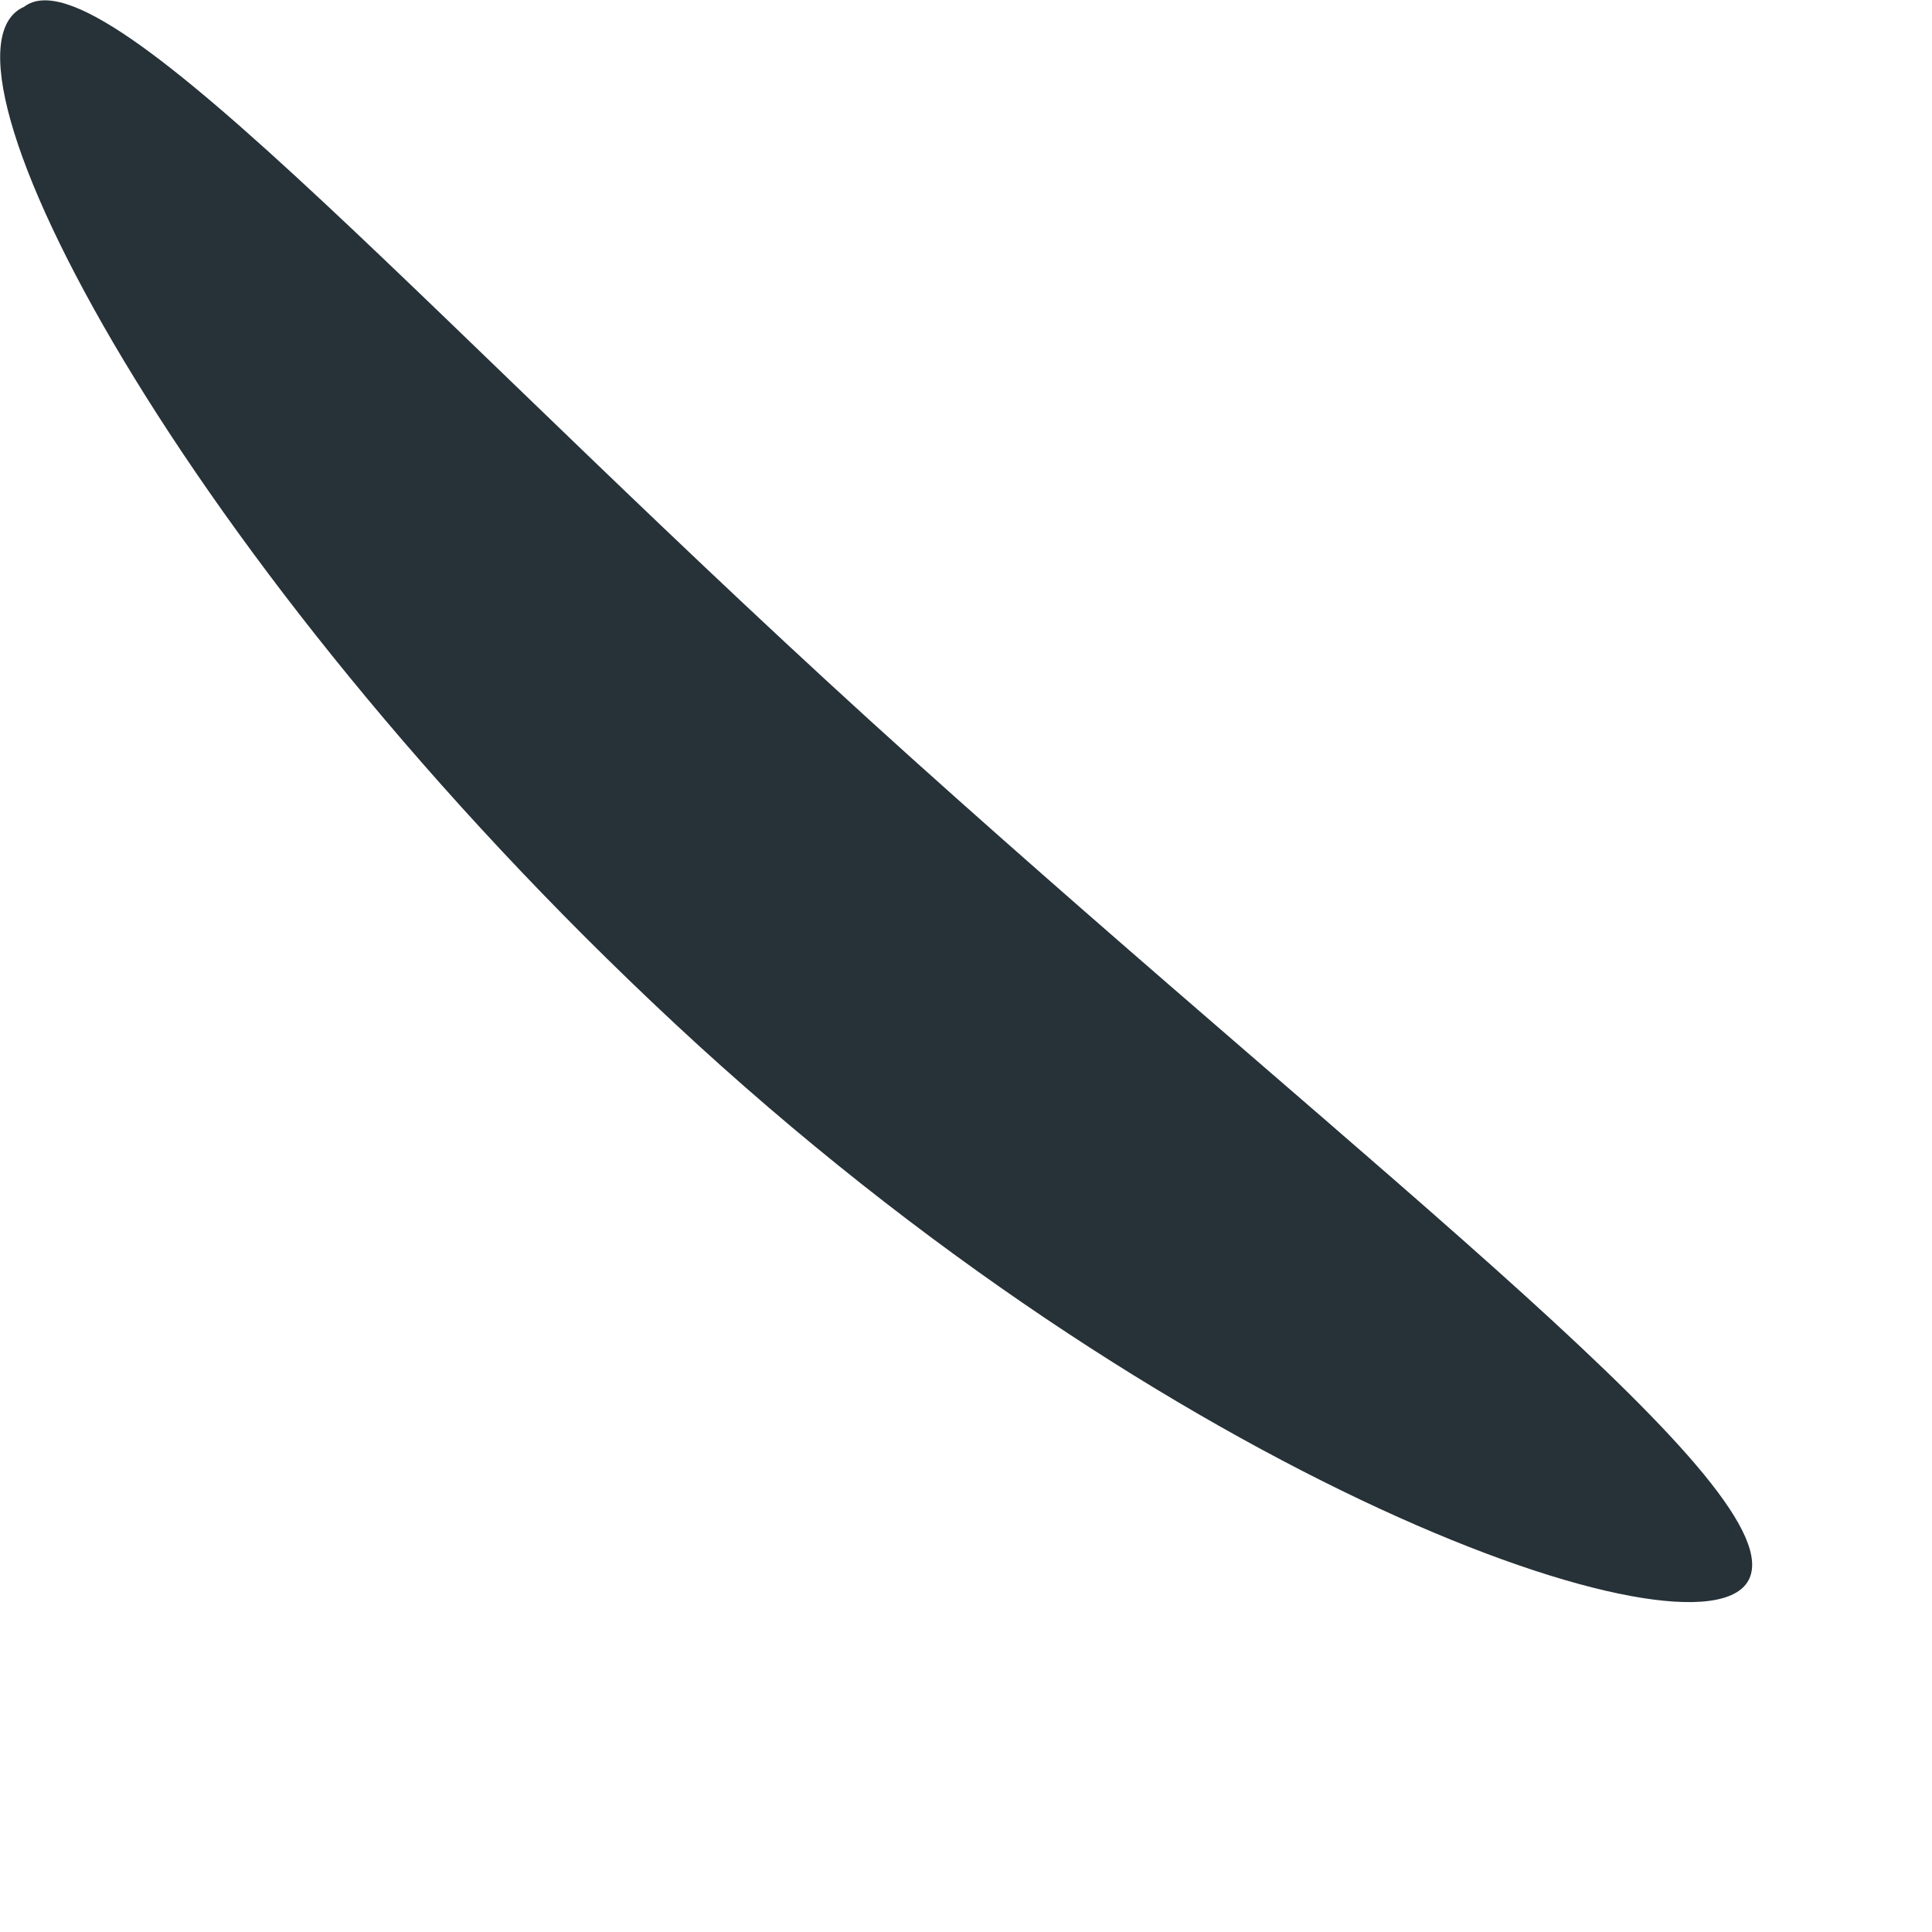
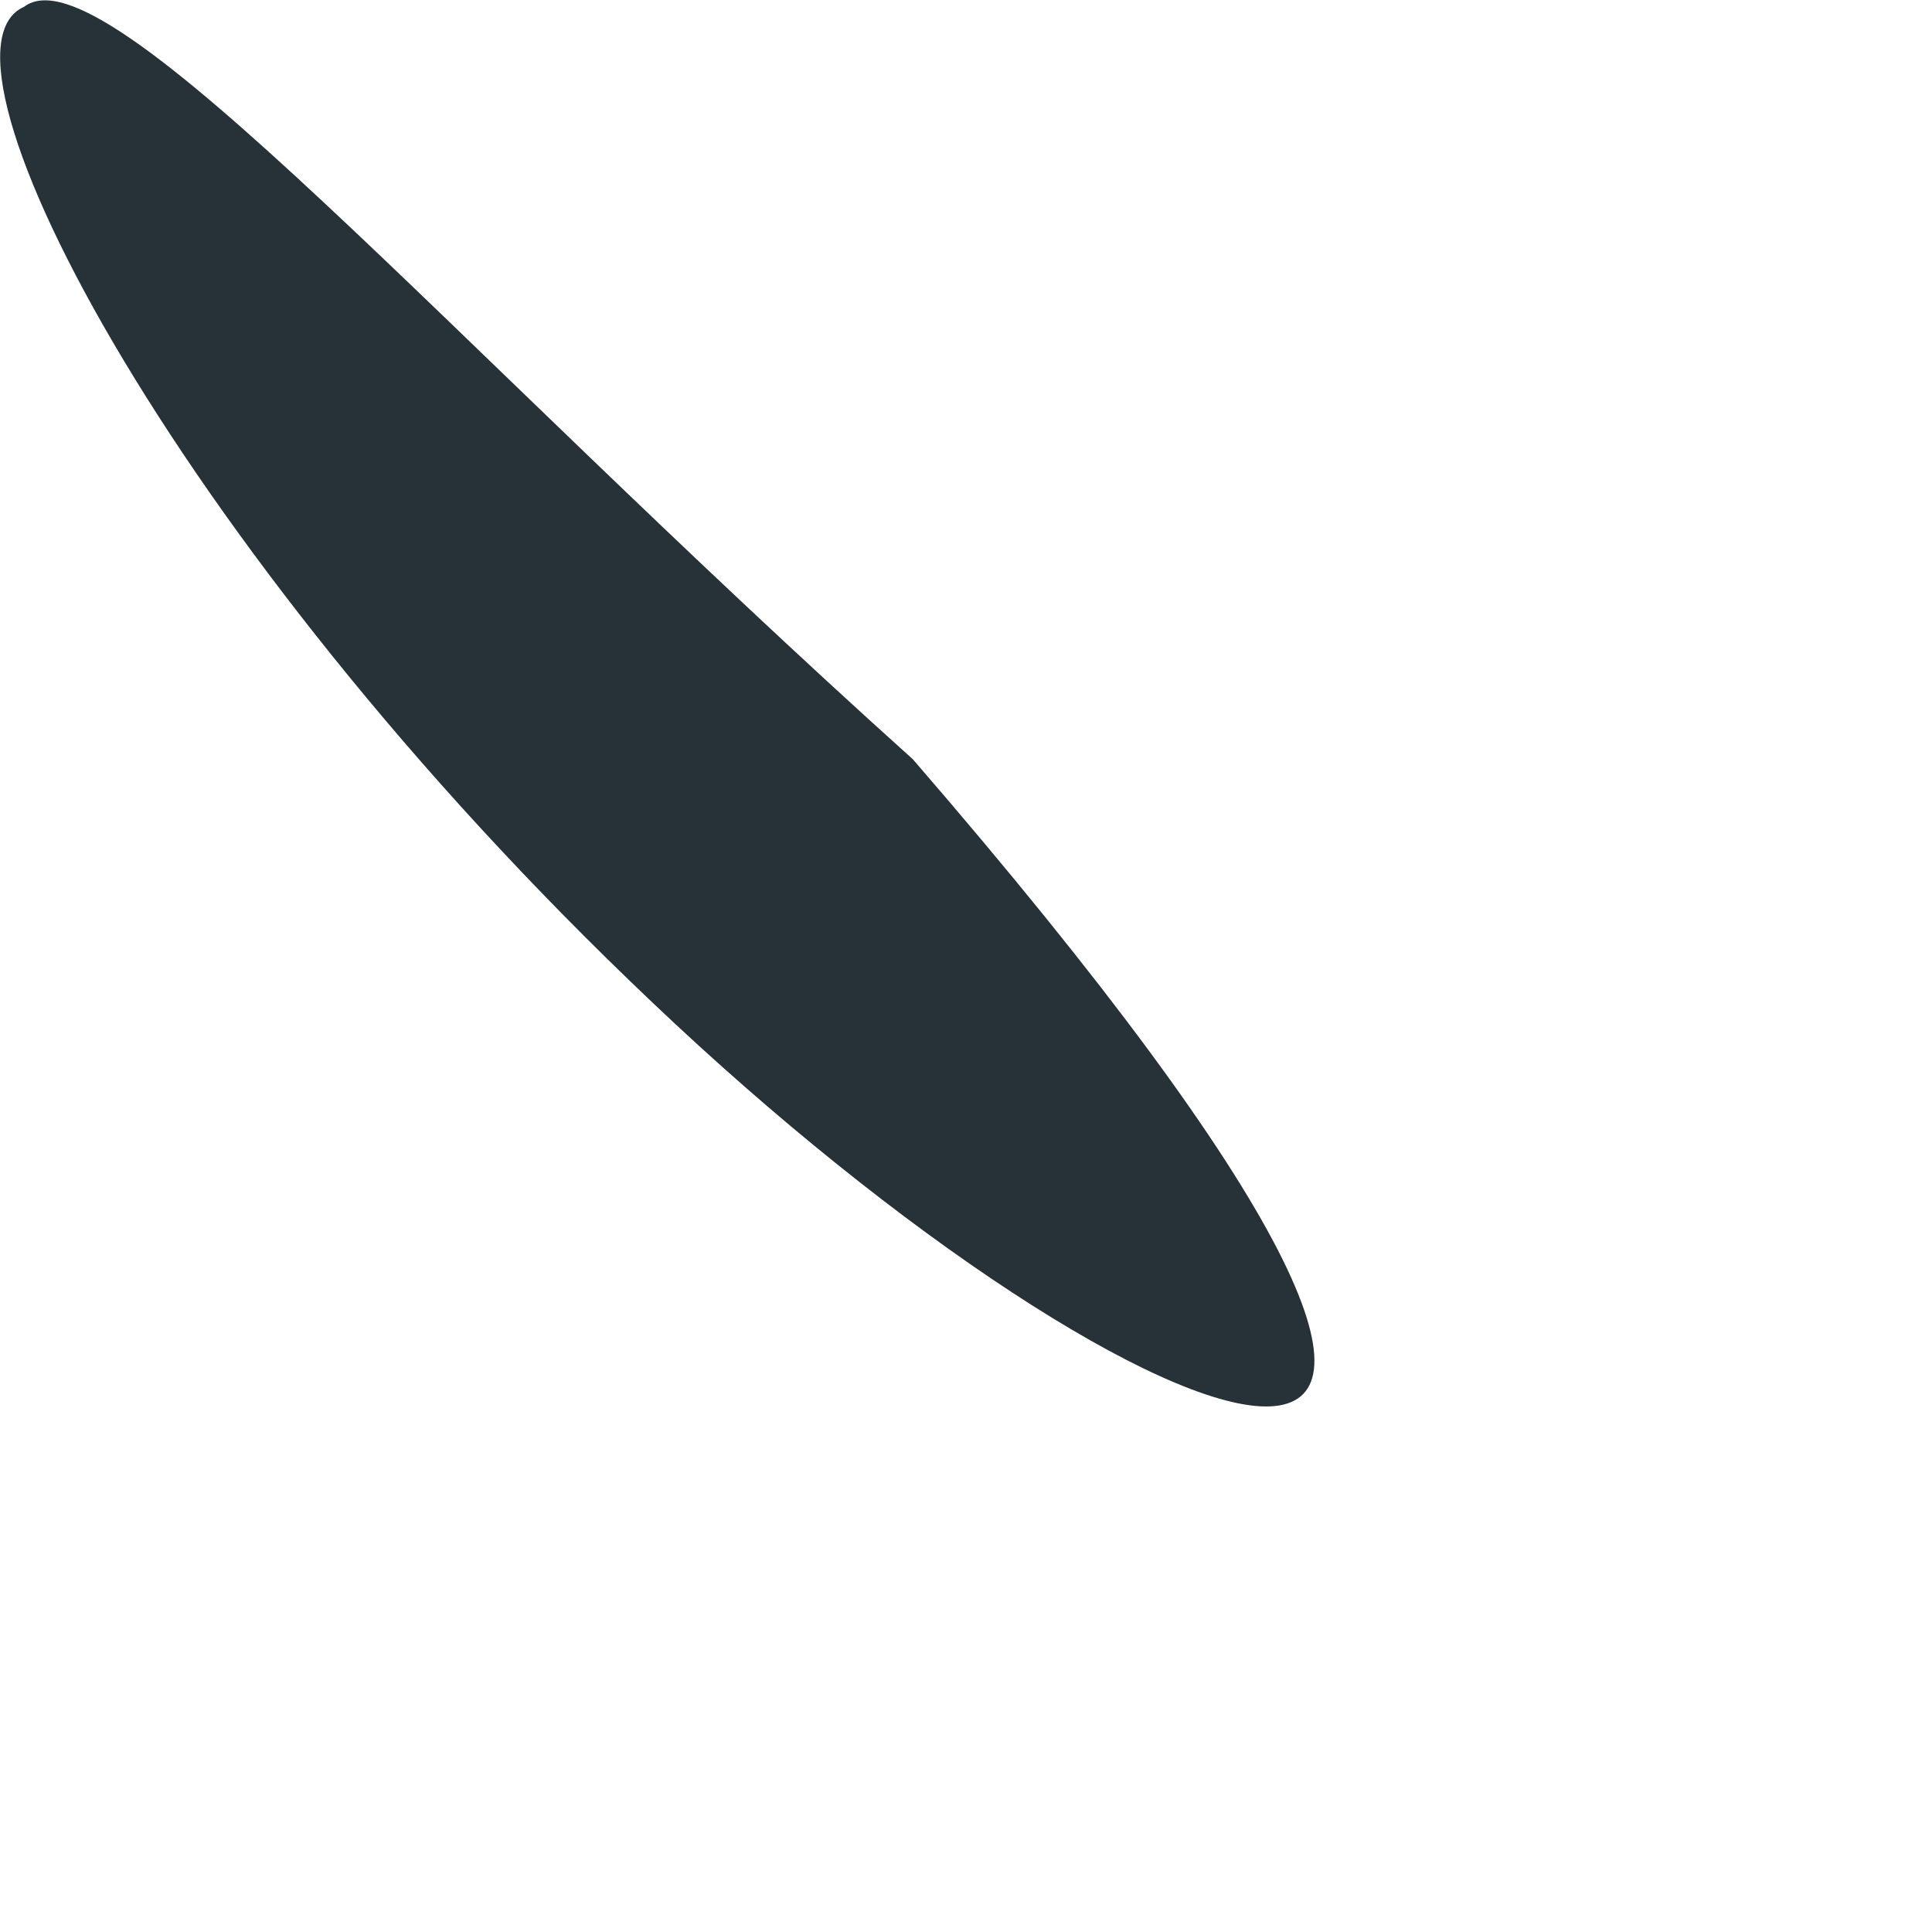
<svg xmlns="http://www.w3.org/2000/svg" fill="none" height="100%" overflow="visible" preserveAspectRatio="none" style="display: block;" viewBox="0 0 2 2" width="100%">
-   <path d="M0.025 0.007C0.109 -0.057 0.461 0.351 0.945 0.786C1.43 1.222 1.859 1.545 1.81 1.636C1.76 1.728 1.212 1.538 0.699 1.06C0.187 0.583 -0.087 0.056 0.025 0.007Z" fill="#263238" id="Vector" />
+   <path d="M0.025 0.007C0.109 -0.057 0.461 0.351 0.945 0.786C1.76 1.728 1.212 1.538 0.699 1.06C0.187 0.583 -0.087 0.056 0.025 0.007Z" fill="#263238" id="Vector" />
</svg>